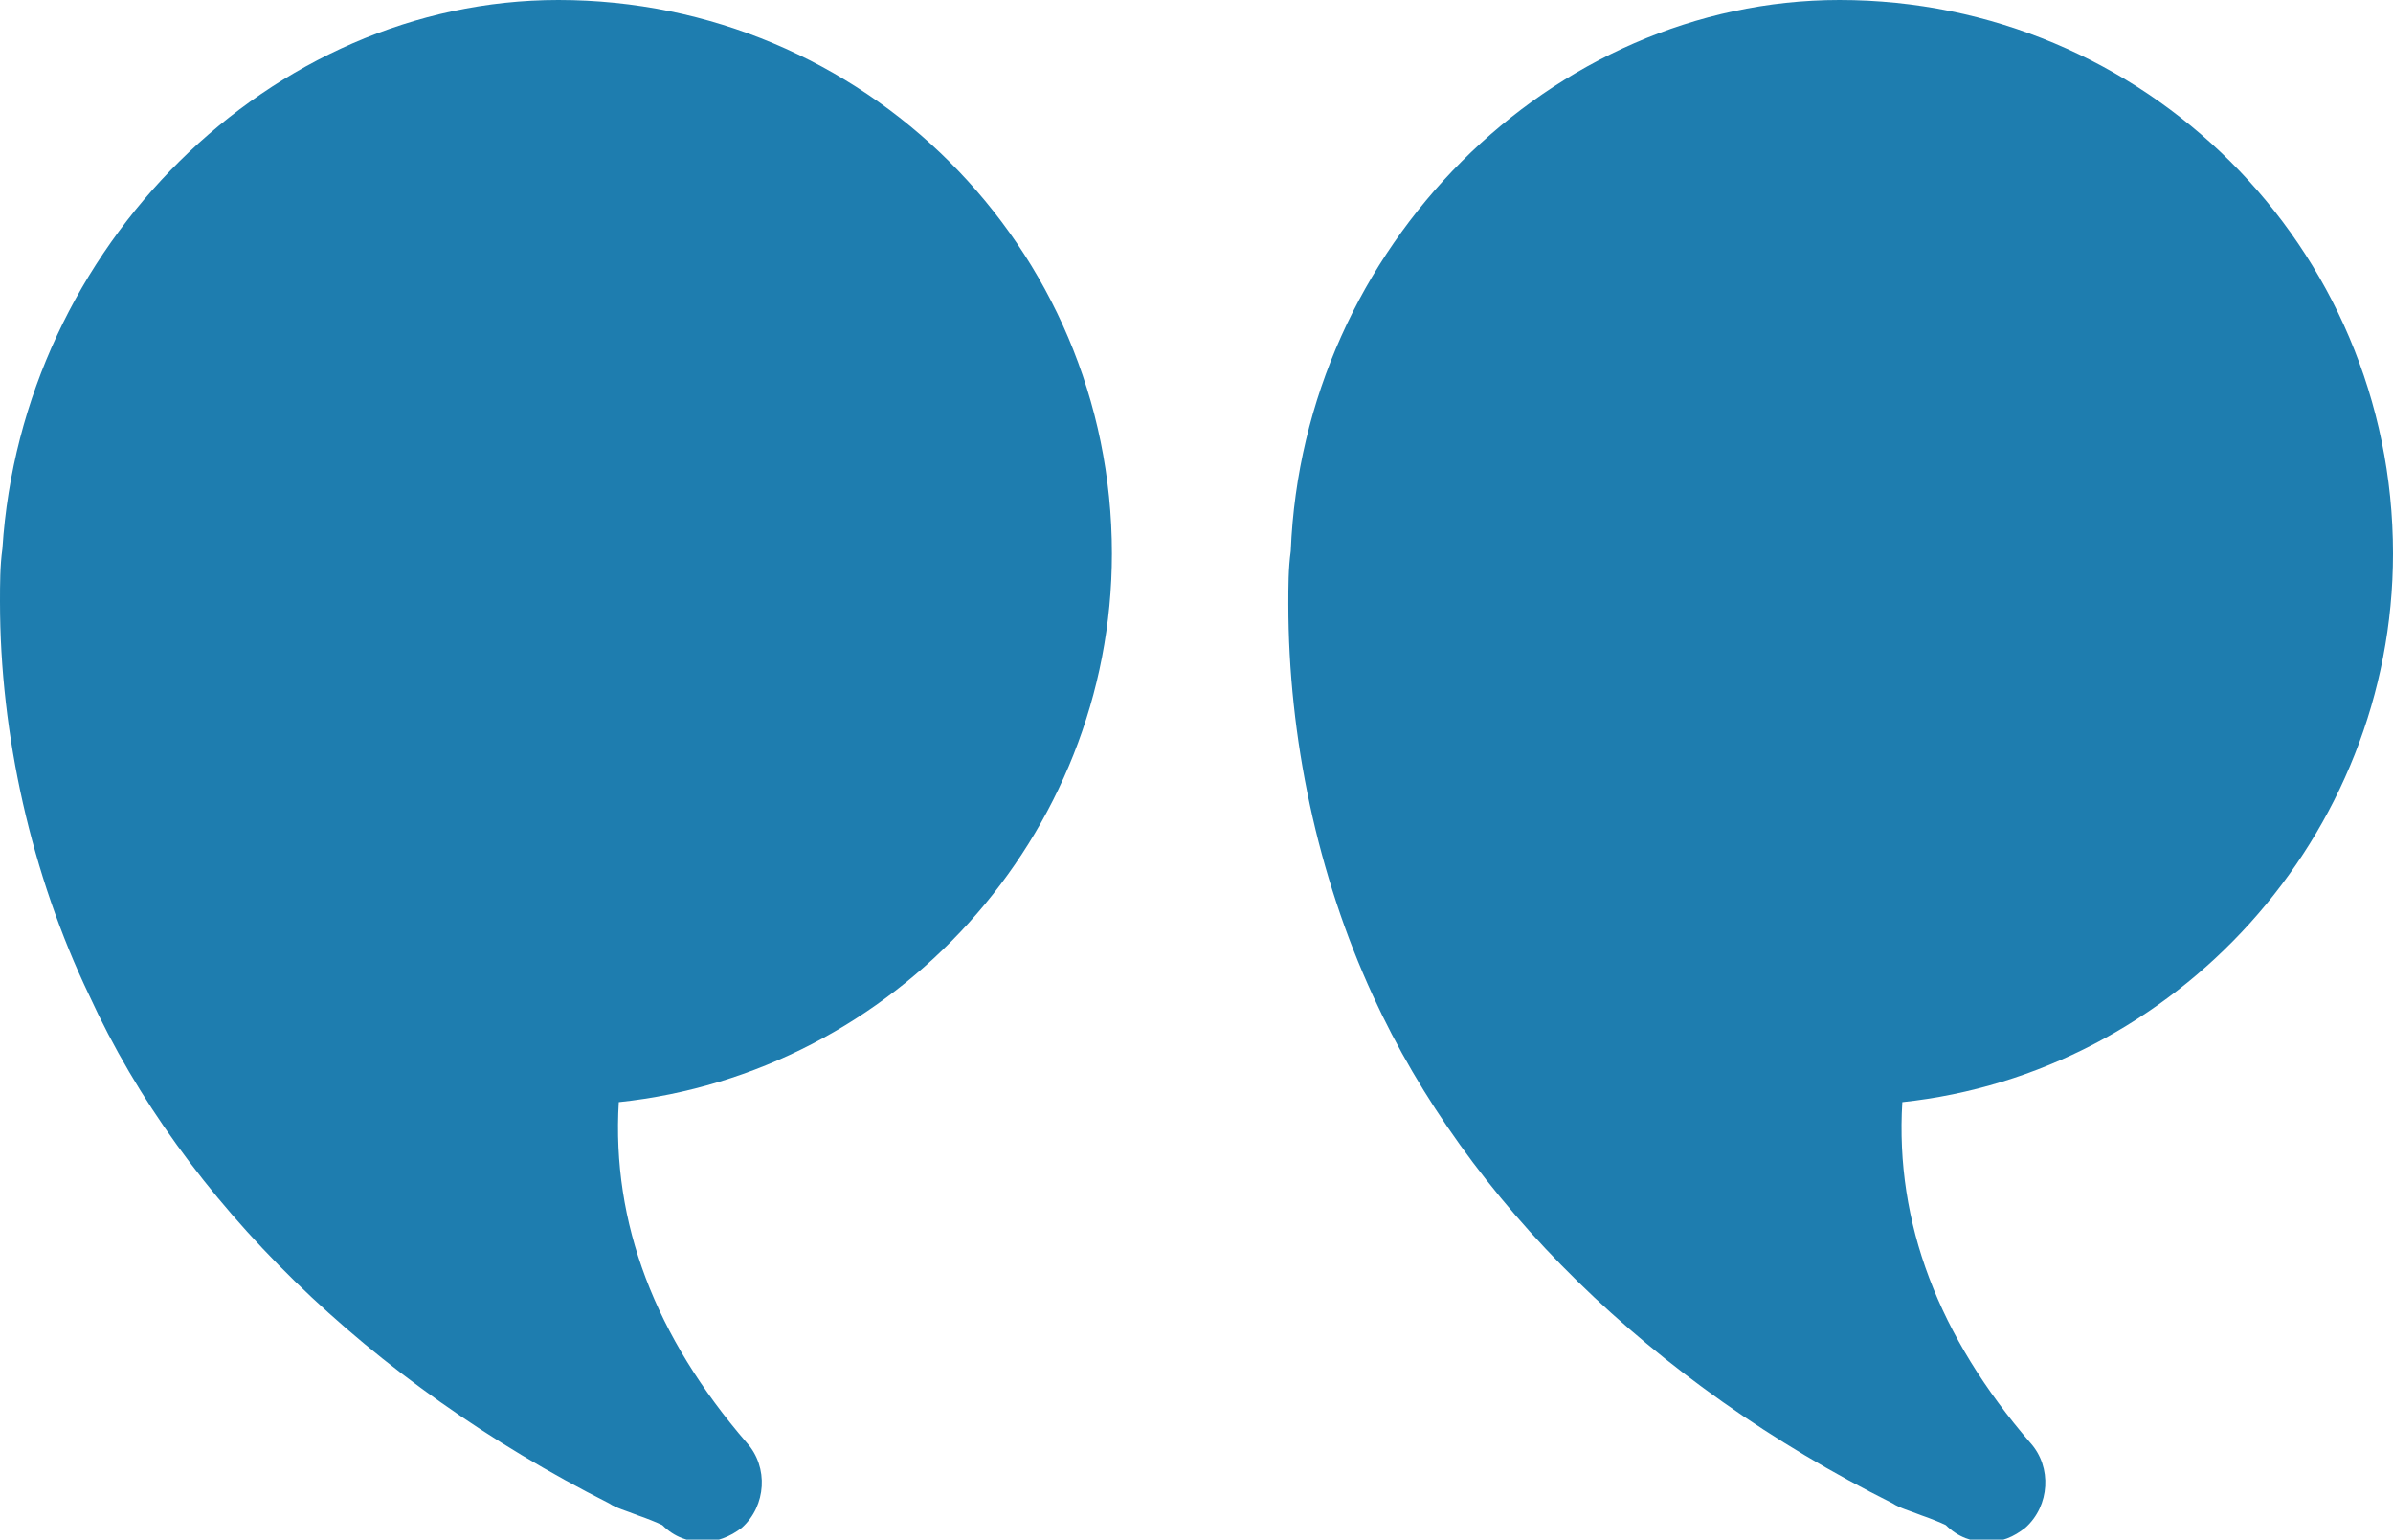
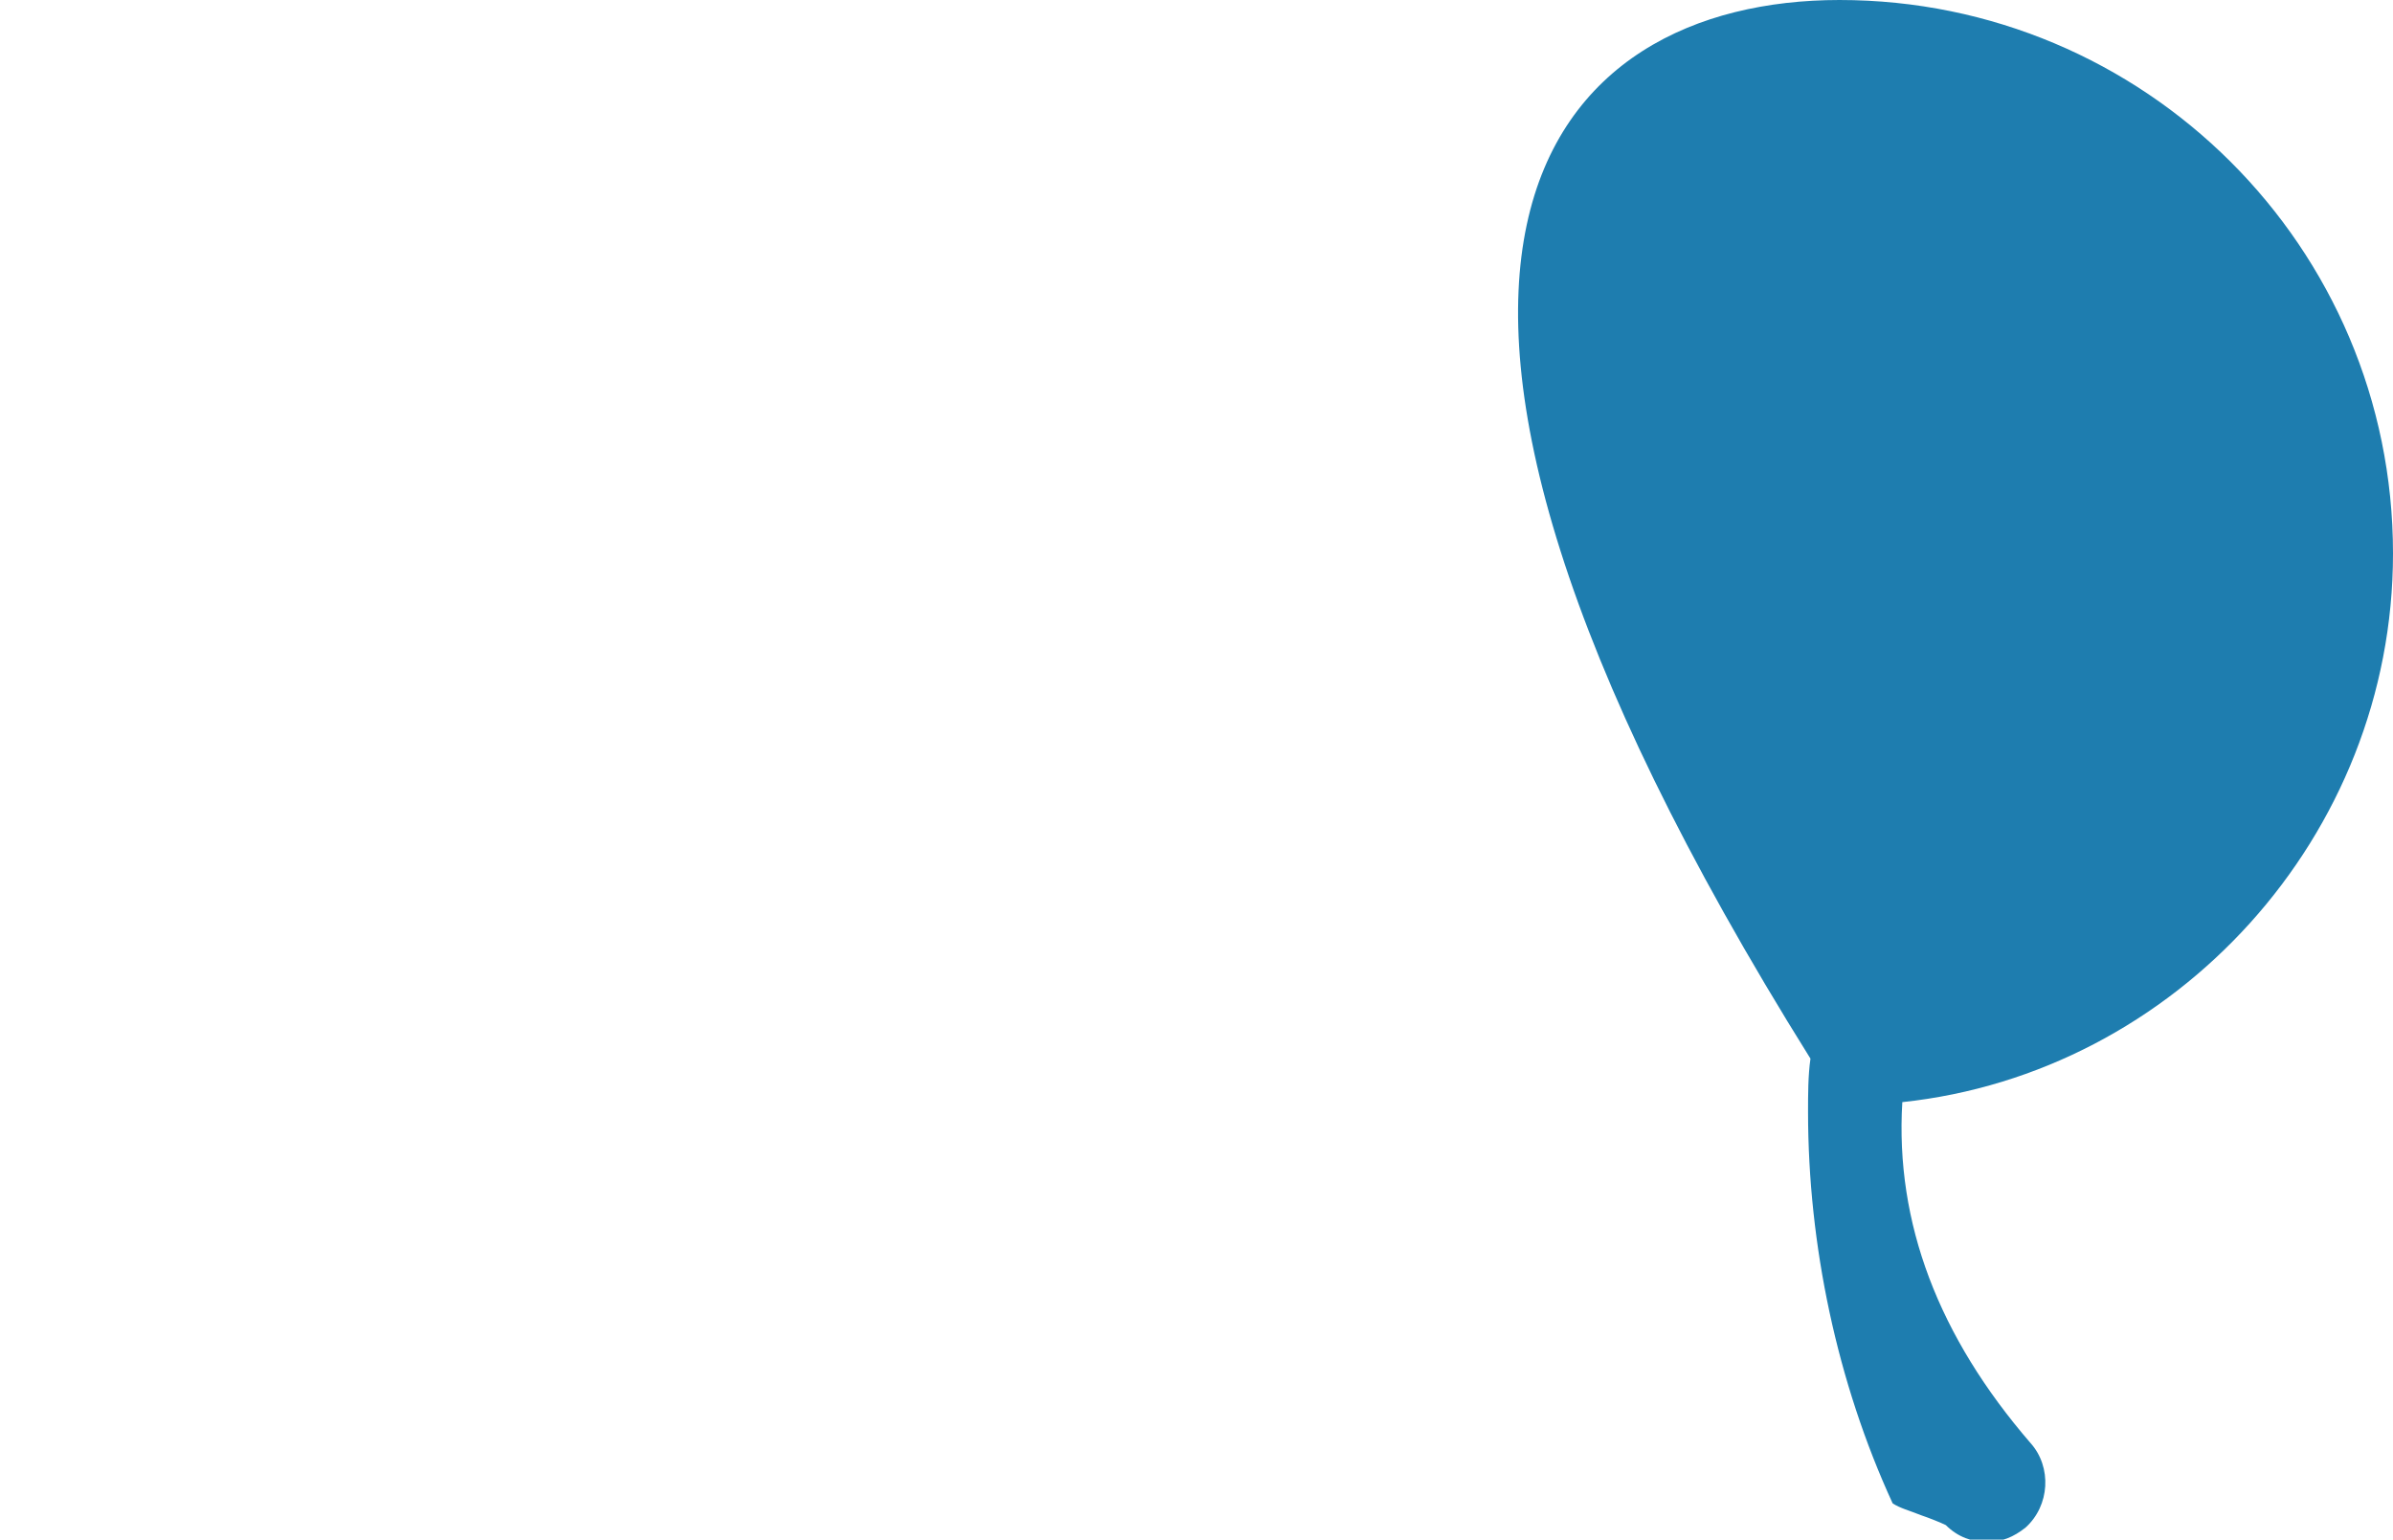
<svg xmlns="http://www.w3.org/2000/svg" version="1.1" id="Layer_2_00000124850678078524423760000006391409671498186892_" x="0px" y="0px" viewBox="0 0 99 63.7" style="enable-background:new 0 0 99 63.7;">
  <style type="text/css">
	.st0{fill:#1E7DAF;}
</style>
  <g id="Layer_1-2">
-     <path class="st0" d="M76.1,0C88.7,0,99,10.2,99,22.9c0,11.7-9,21.5-20.3,22.7c-0.3,5,1.5,9.7,5.3,14.1c0.9,1,0.8,2.6-0.2,3.5&#10;  c-0.5,0.4-1,0.6-1.6,0.6s-1.2-0.2-1.7-0.7c-0.2-0.1-0.7-0.3-1-0.4c-0.5-0.2-0.9-0.3-1.2-0.5c-10-5-17.6-12.5-21.5-21&#10;  c-2.3-5-3.5-10.7-3.5-16.2c0-0.7,0-1.5,0.1-2.2C53.9,10.2,64.2,0,76.1,0" />
-     <path class="st0" d="M23.1,0C35.7,0,46,10.2,46,22.9c0,11.7-9,21.5-20.4,22.7c-0.3,5,1.5,9.7,5.3,14.1c0.9,1,0.8,2.6-0.2,3.5&#10;  c-0.5,0.4-1.1,0.6-1.6,0.6c-0.6,0-1.2-0.2-1.7-0.7c-0.2-0.1-0.7-0.3-1-0.4c-0.5-0.2-0.9-0.3-1.2-0.5c-9.9-5-17.6-12.5-21.5-21&#10;  C1.3,36.2,0,30.4,0,24.9c0-0.7,0-1.5,0.1-2.2C0.9,10.2,11.2,0,23.1,0" />
+     <path class="st0" d="M76.1,0C88.7,0,99,10.2,99,22.9c0,11.7-9,21.5-20.3,22.7c-0.3,5,1.5,9.7,5.3,14.1c0.9,1,0.8,2.6-0.2,3.5&#10;  c-0.5,0.4-1,0.6-1.6,0.6s-1.2-0.2-1.7-0.7c-0.2-0.1-0.7-0.3-1-0.4c-0.5-0.2-0.9-0.3-1.2-0.5c-2.3-5-3.5-10.7-3.5-16.2c0-0.7,0-1.5,0.1-2.2C53.9,10.2,64.2,0,76.1,0" />
  </g>
</svg>